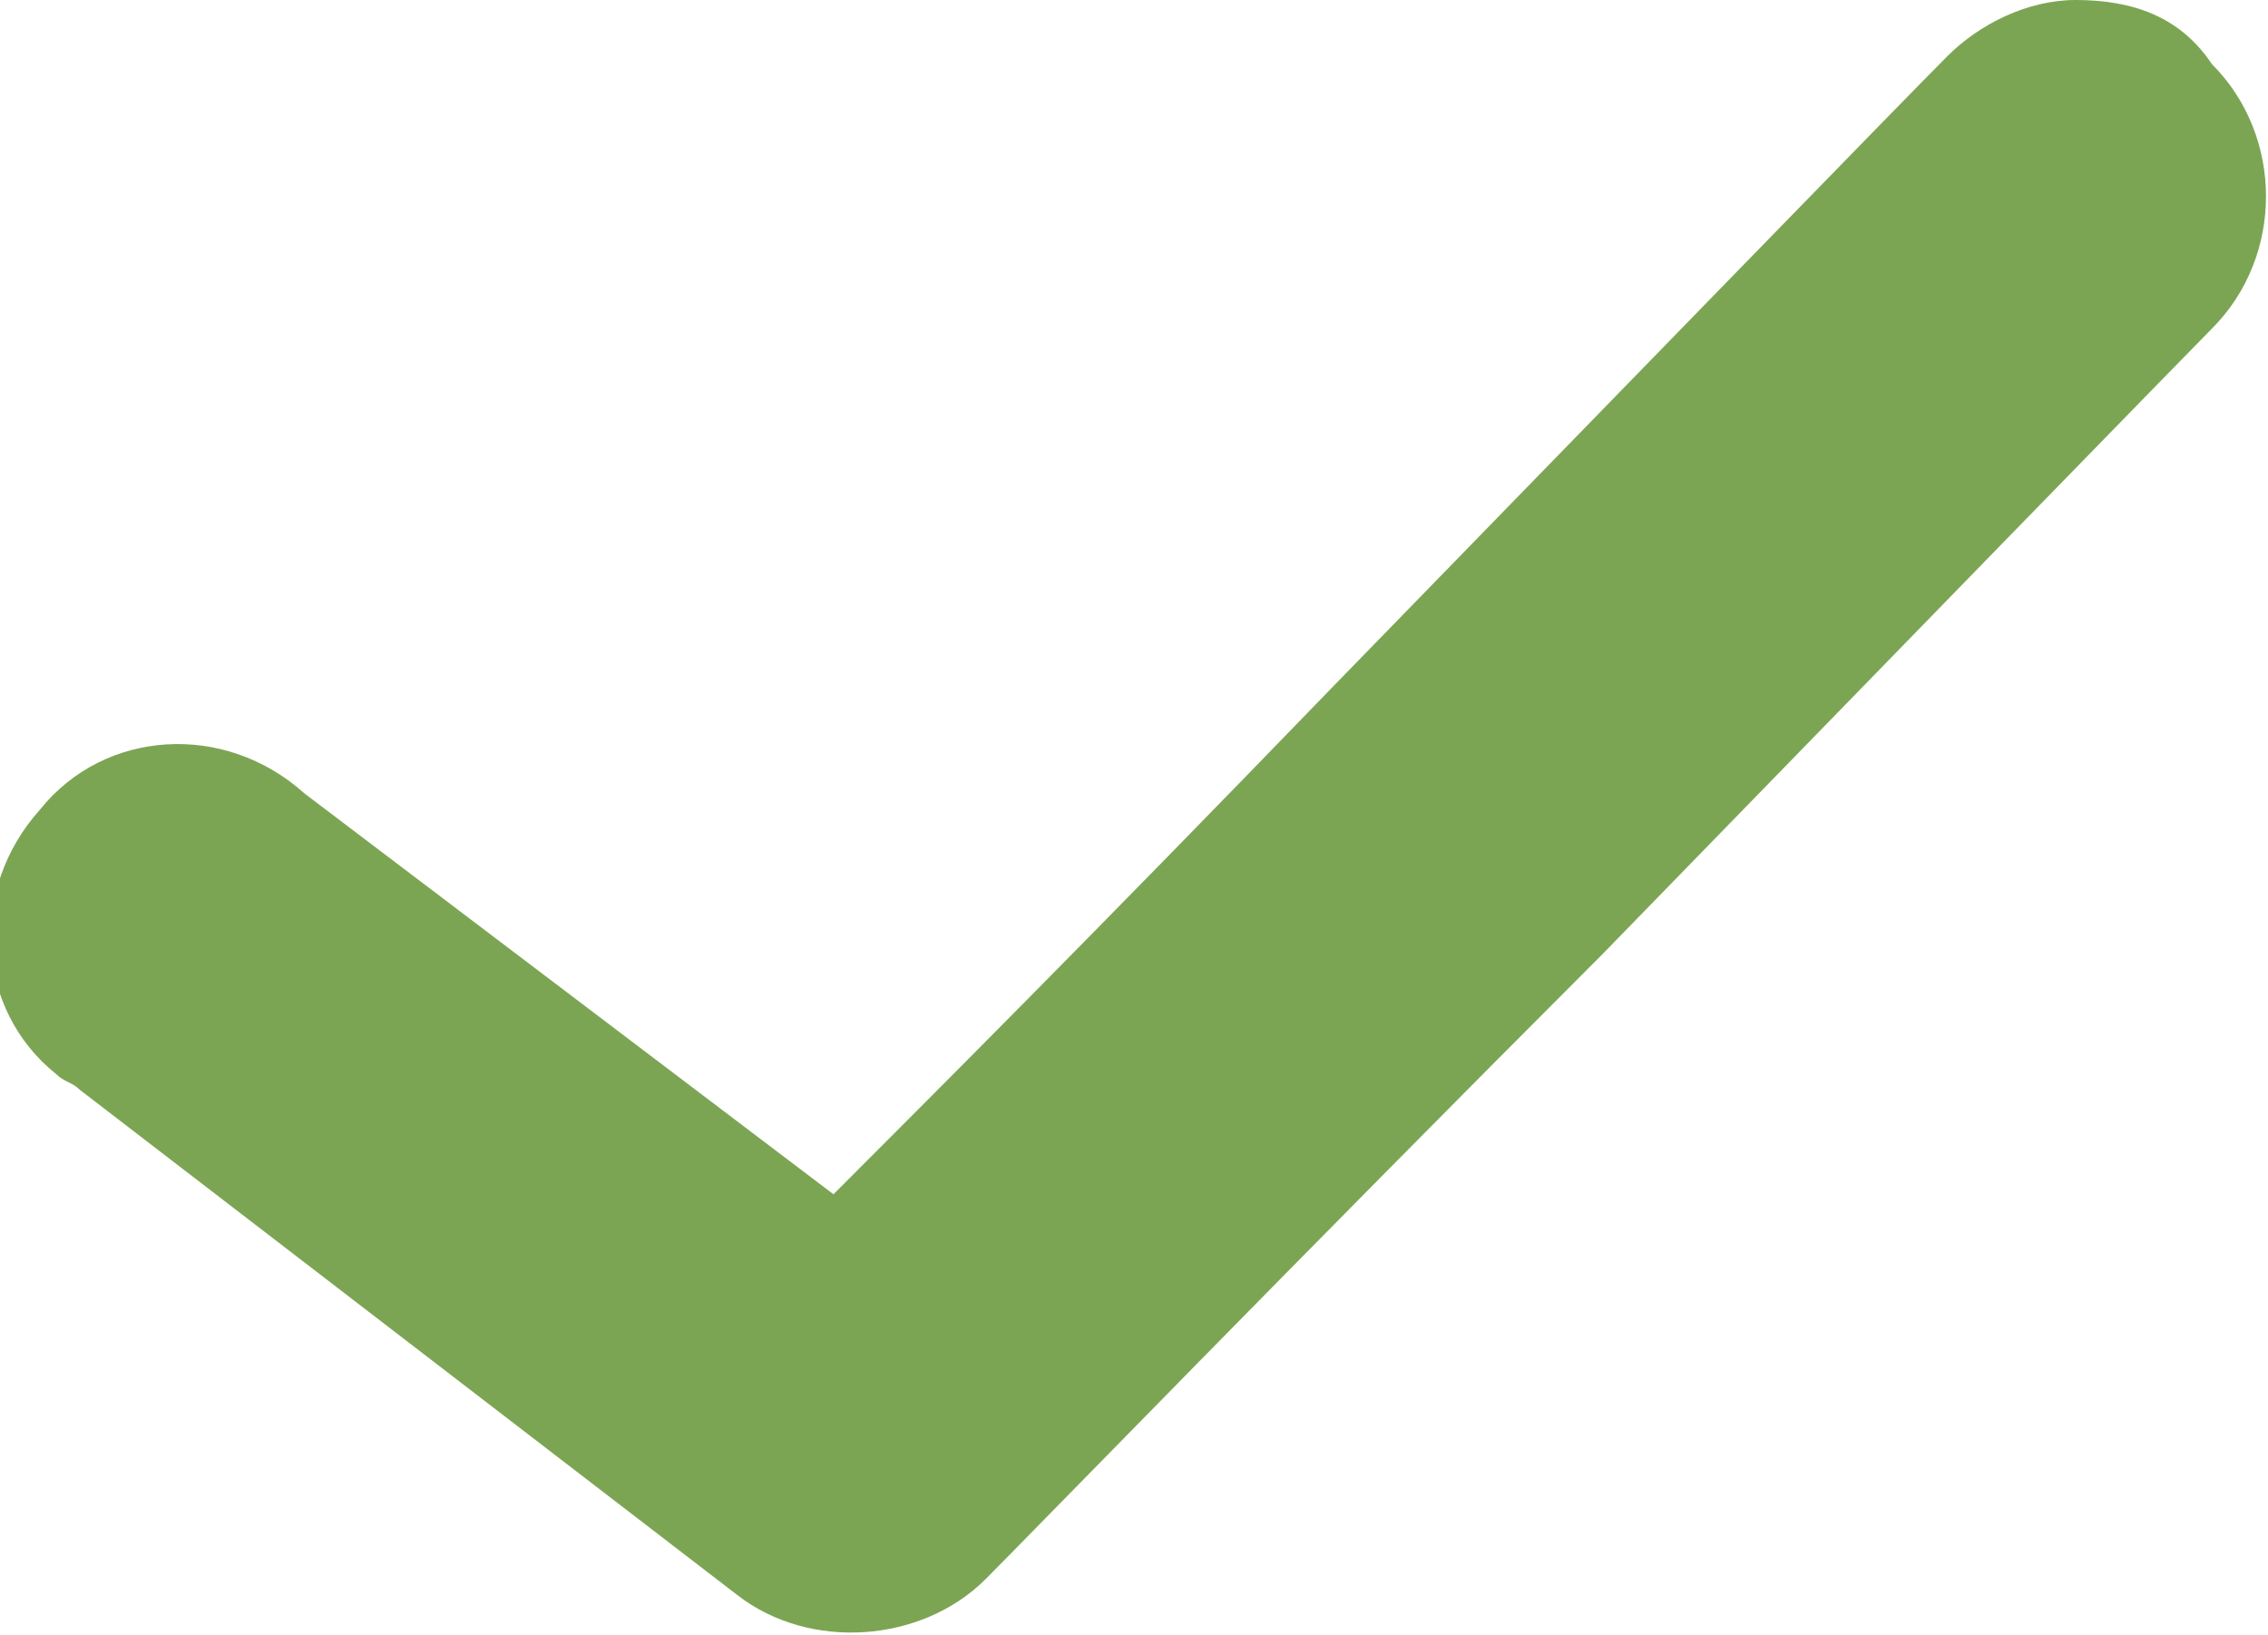
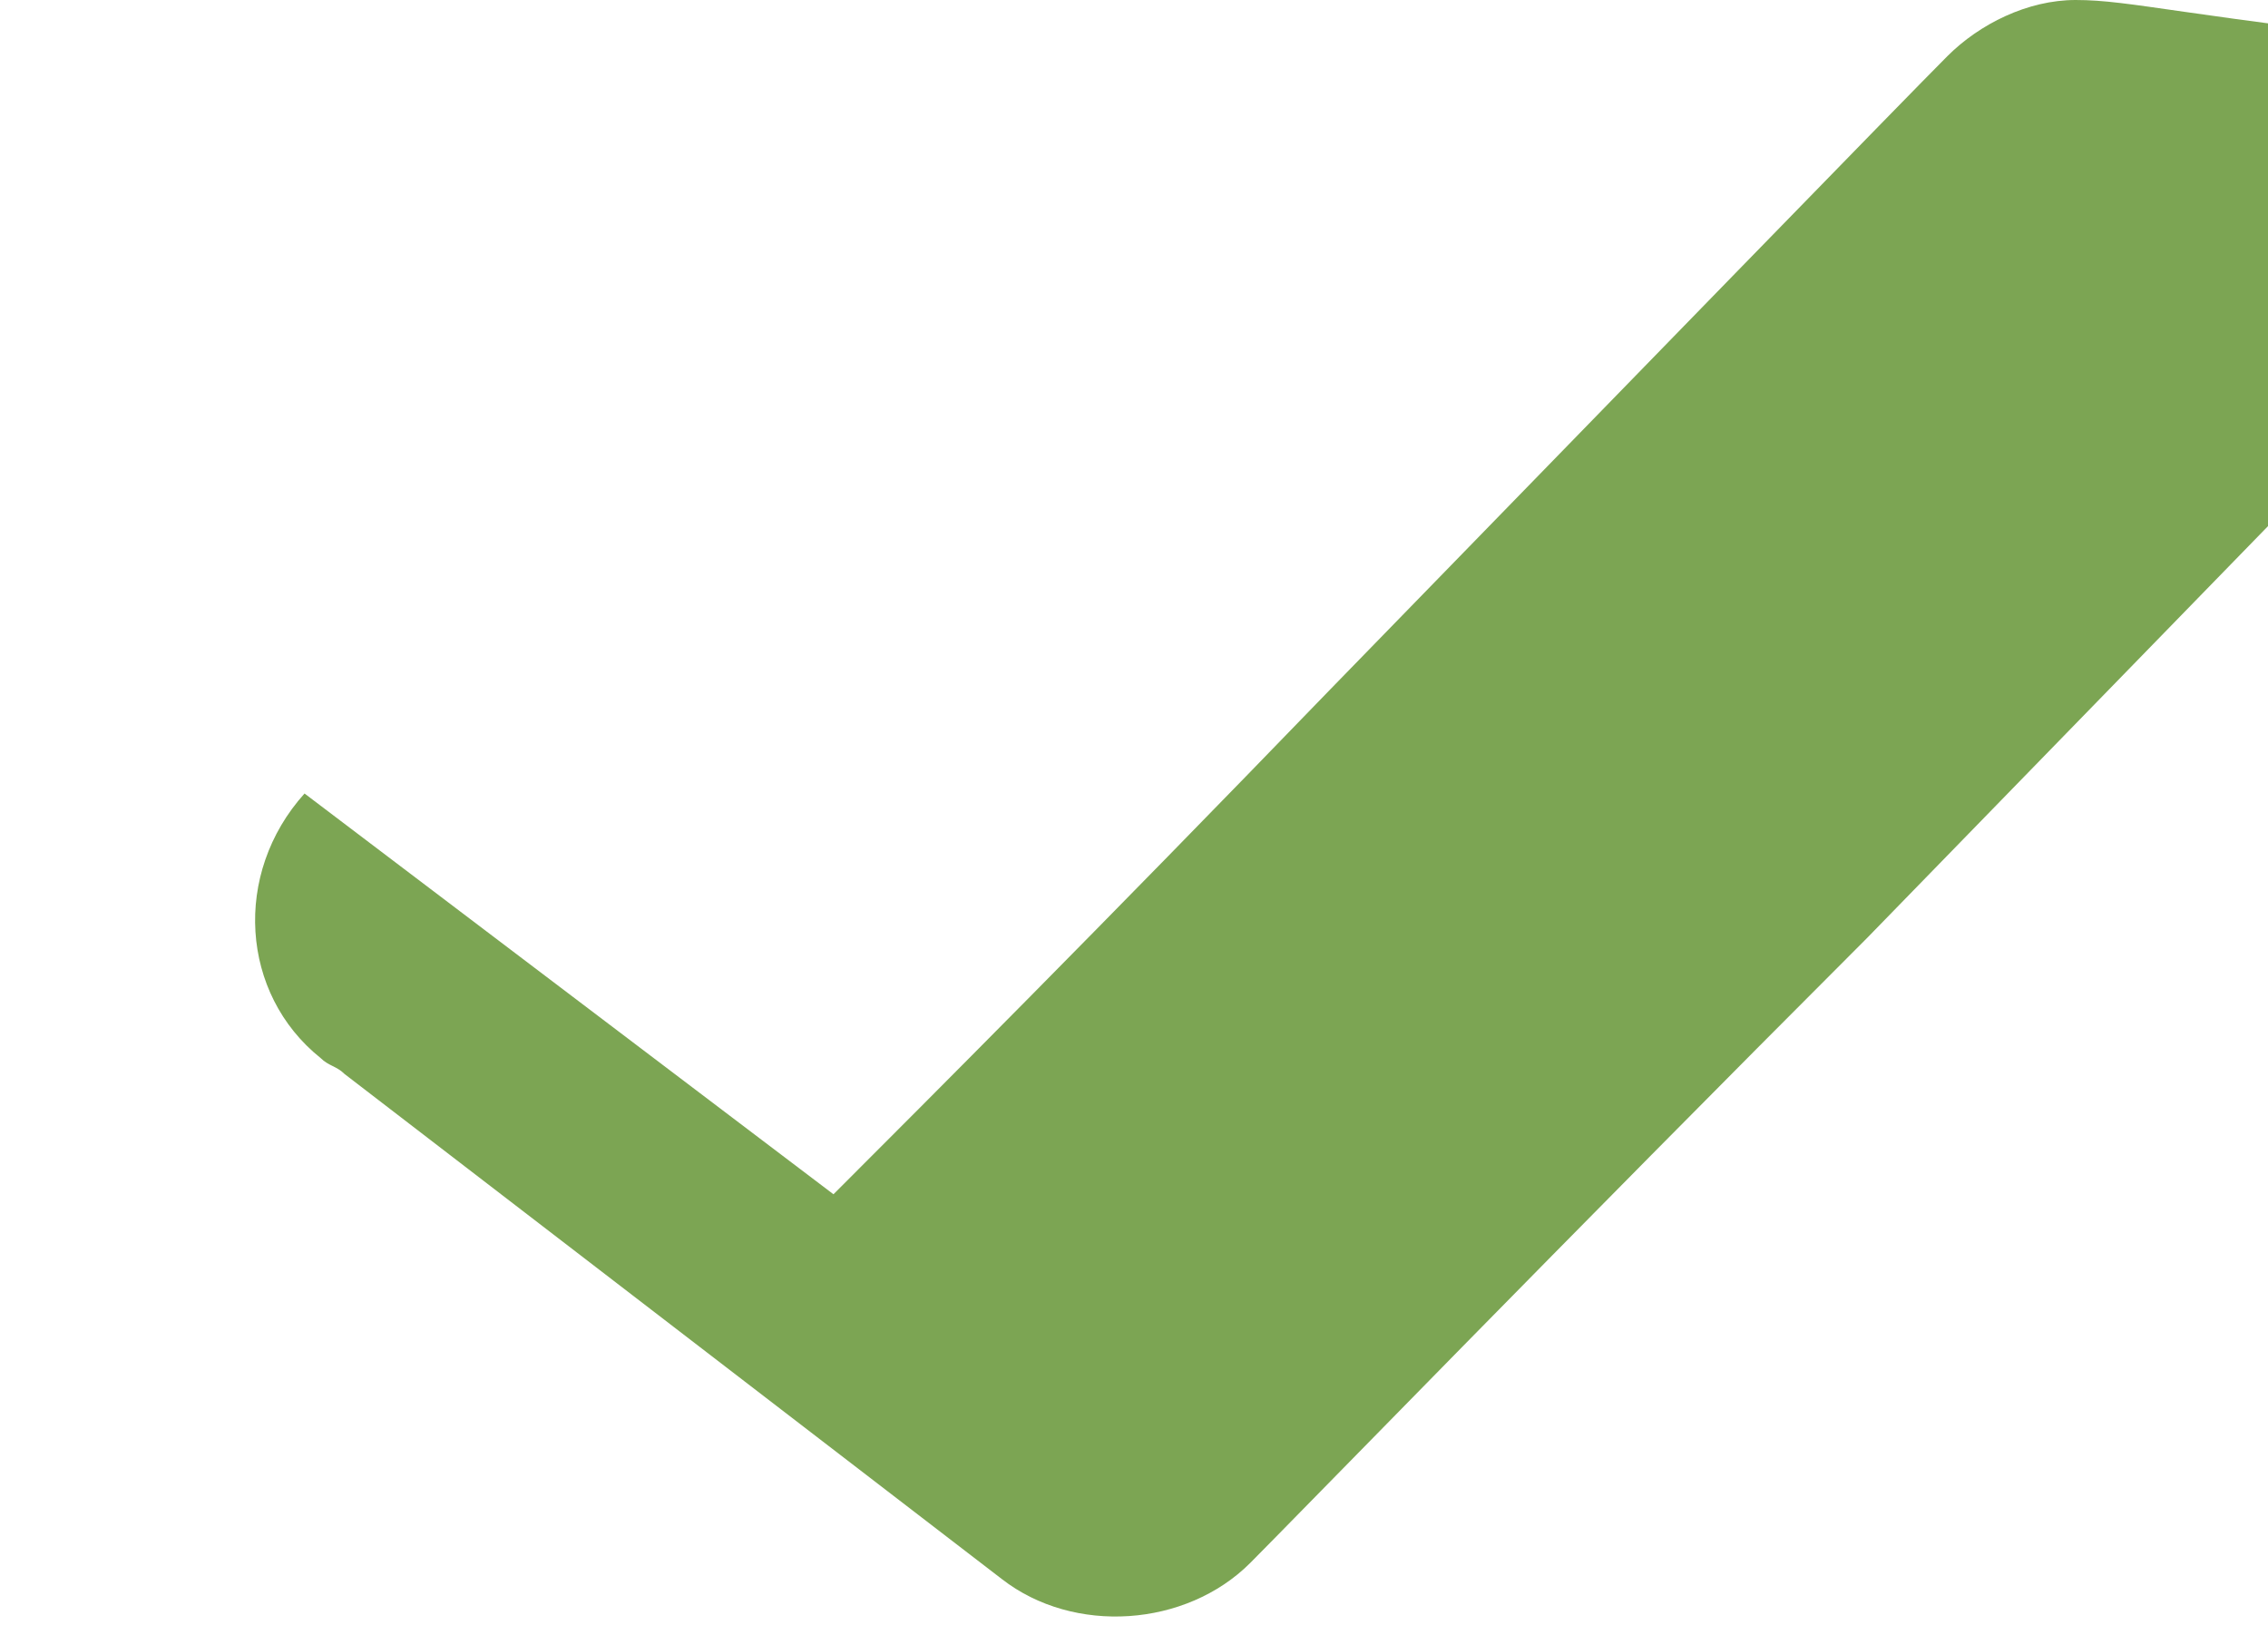
<svg xmlns="http://www.w3.org/2000/svg" version="1.1" id="noun_Check_1822337" x="0px" y="0px" viewBox="0 0 28.3 20.4" style="enable-background:new 0 0 28.3 20.4;" xml:space="preserve">
  <style type="text/css">
	.st0{fill:#7CA553;}
</style>
  <g id="Gruppe_3917" transform="translate(0 0)">
-     <path id="Pfad_1828" class="st0" d="M25.9,0c-0.6,0-1.2,0.3-1.6,0.7c-0.5,0.5-4,4.1-7.7,7.9c-2.9,3-5,5.1-6.2,6.3l-6.6-5   c-1-0.9-2.5-0.8-3.3,0.2c-0.9,1-0.8,2.5,0.2,3.3c0.1,0.1,0.2,0.1,0.3,0.2l8.2,6.3c0.9,0.7,2.3,0.6,3.1-0.2c0.5-0.5,4-4.1,7.7-7.8   c3.6-3.7,7.4-7.6,7.6-7.8c0.9-0.9,0.9-2.4,0-3.3C27.2,0.2,26.6,0,25.9,0L25.9,0z" />
+     <path id="Pfad_1828" class="st0" d="M25.9,0c-0.6,0-1.2,0.3-1.6,0.7c-0.5,0.5-4,4.1-7.7,7.9c-2.9,3-5,5.1-6.2,6.3l-6.6-5   c-0.9,1-0.8,2.5,0.2,3.3c0.1,0.1,0.2,0.1,0.3,0.2l8.2,6.3c0.9,0.7,2.3,0.6,3.1-0.2c0.5-0.5,4-4.1,7.7-7.8   c3.6-3.7,7.4-7.6,7.6-7.8c0.9-0.9,0.9-2.4,0-3.3C27.2,0.2,26.6,0,25.9,0L25.9,0z" />
  </g>
</svg>